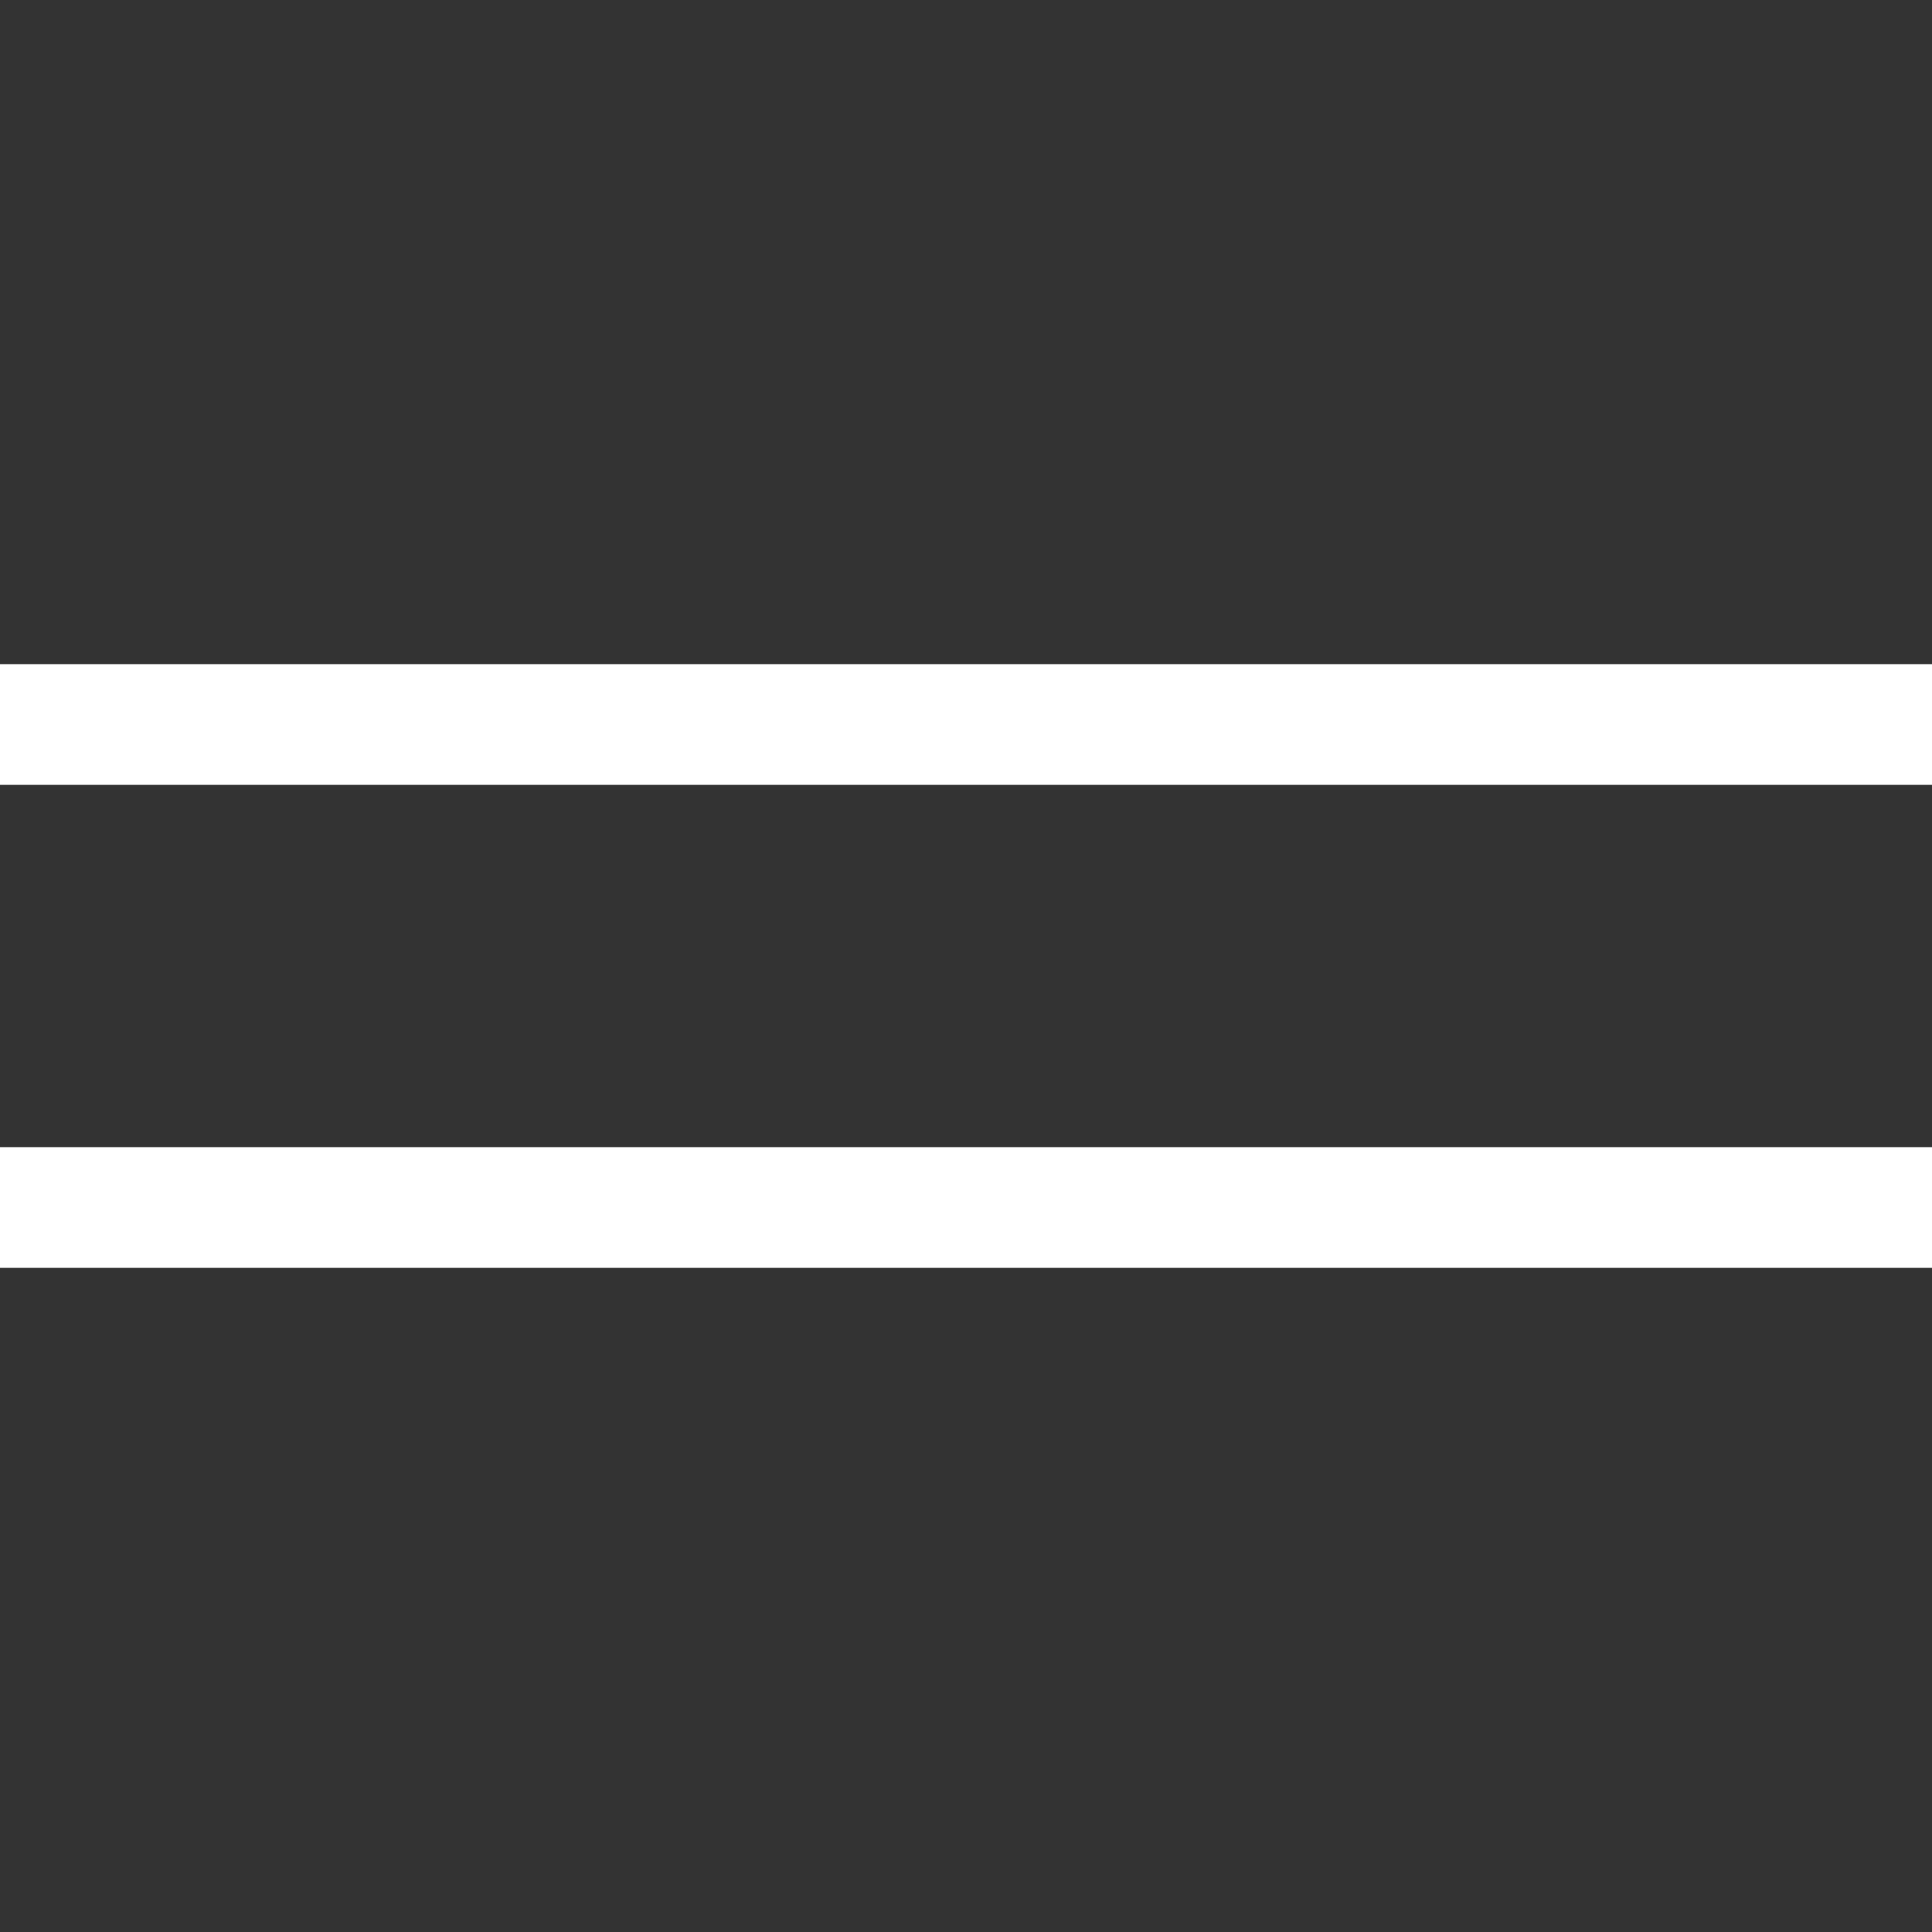
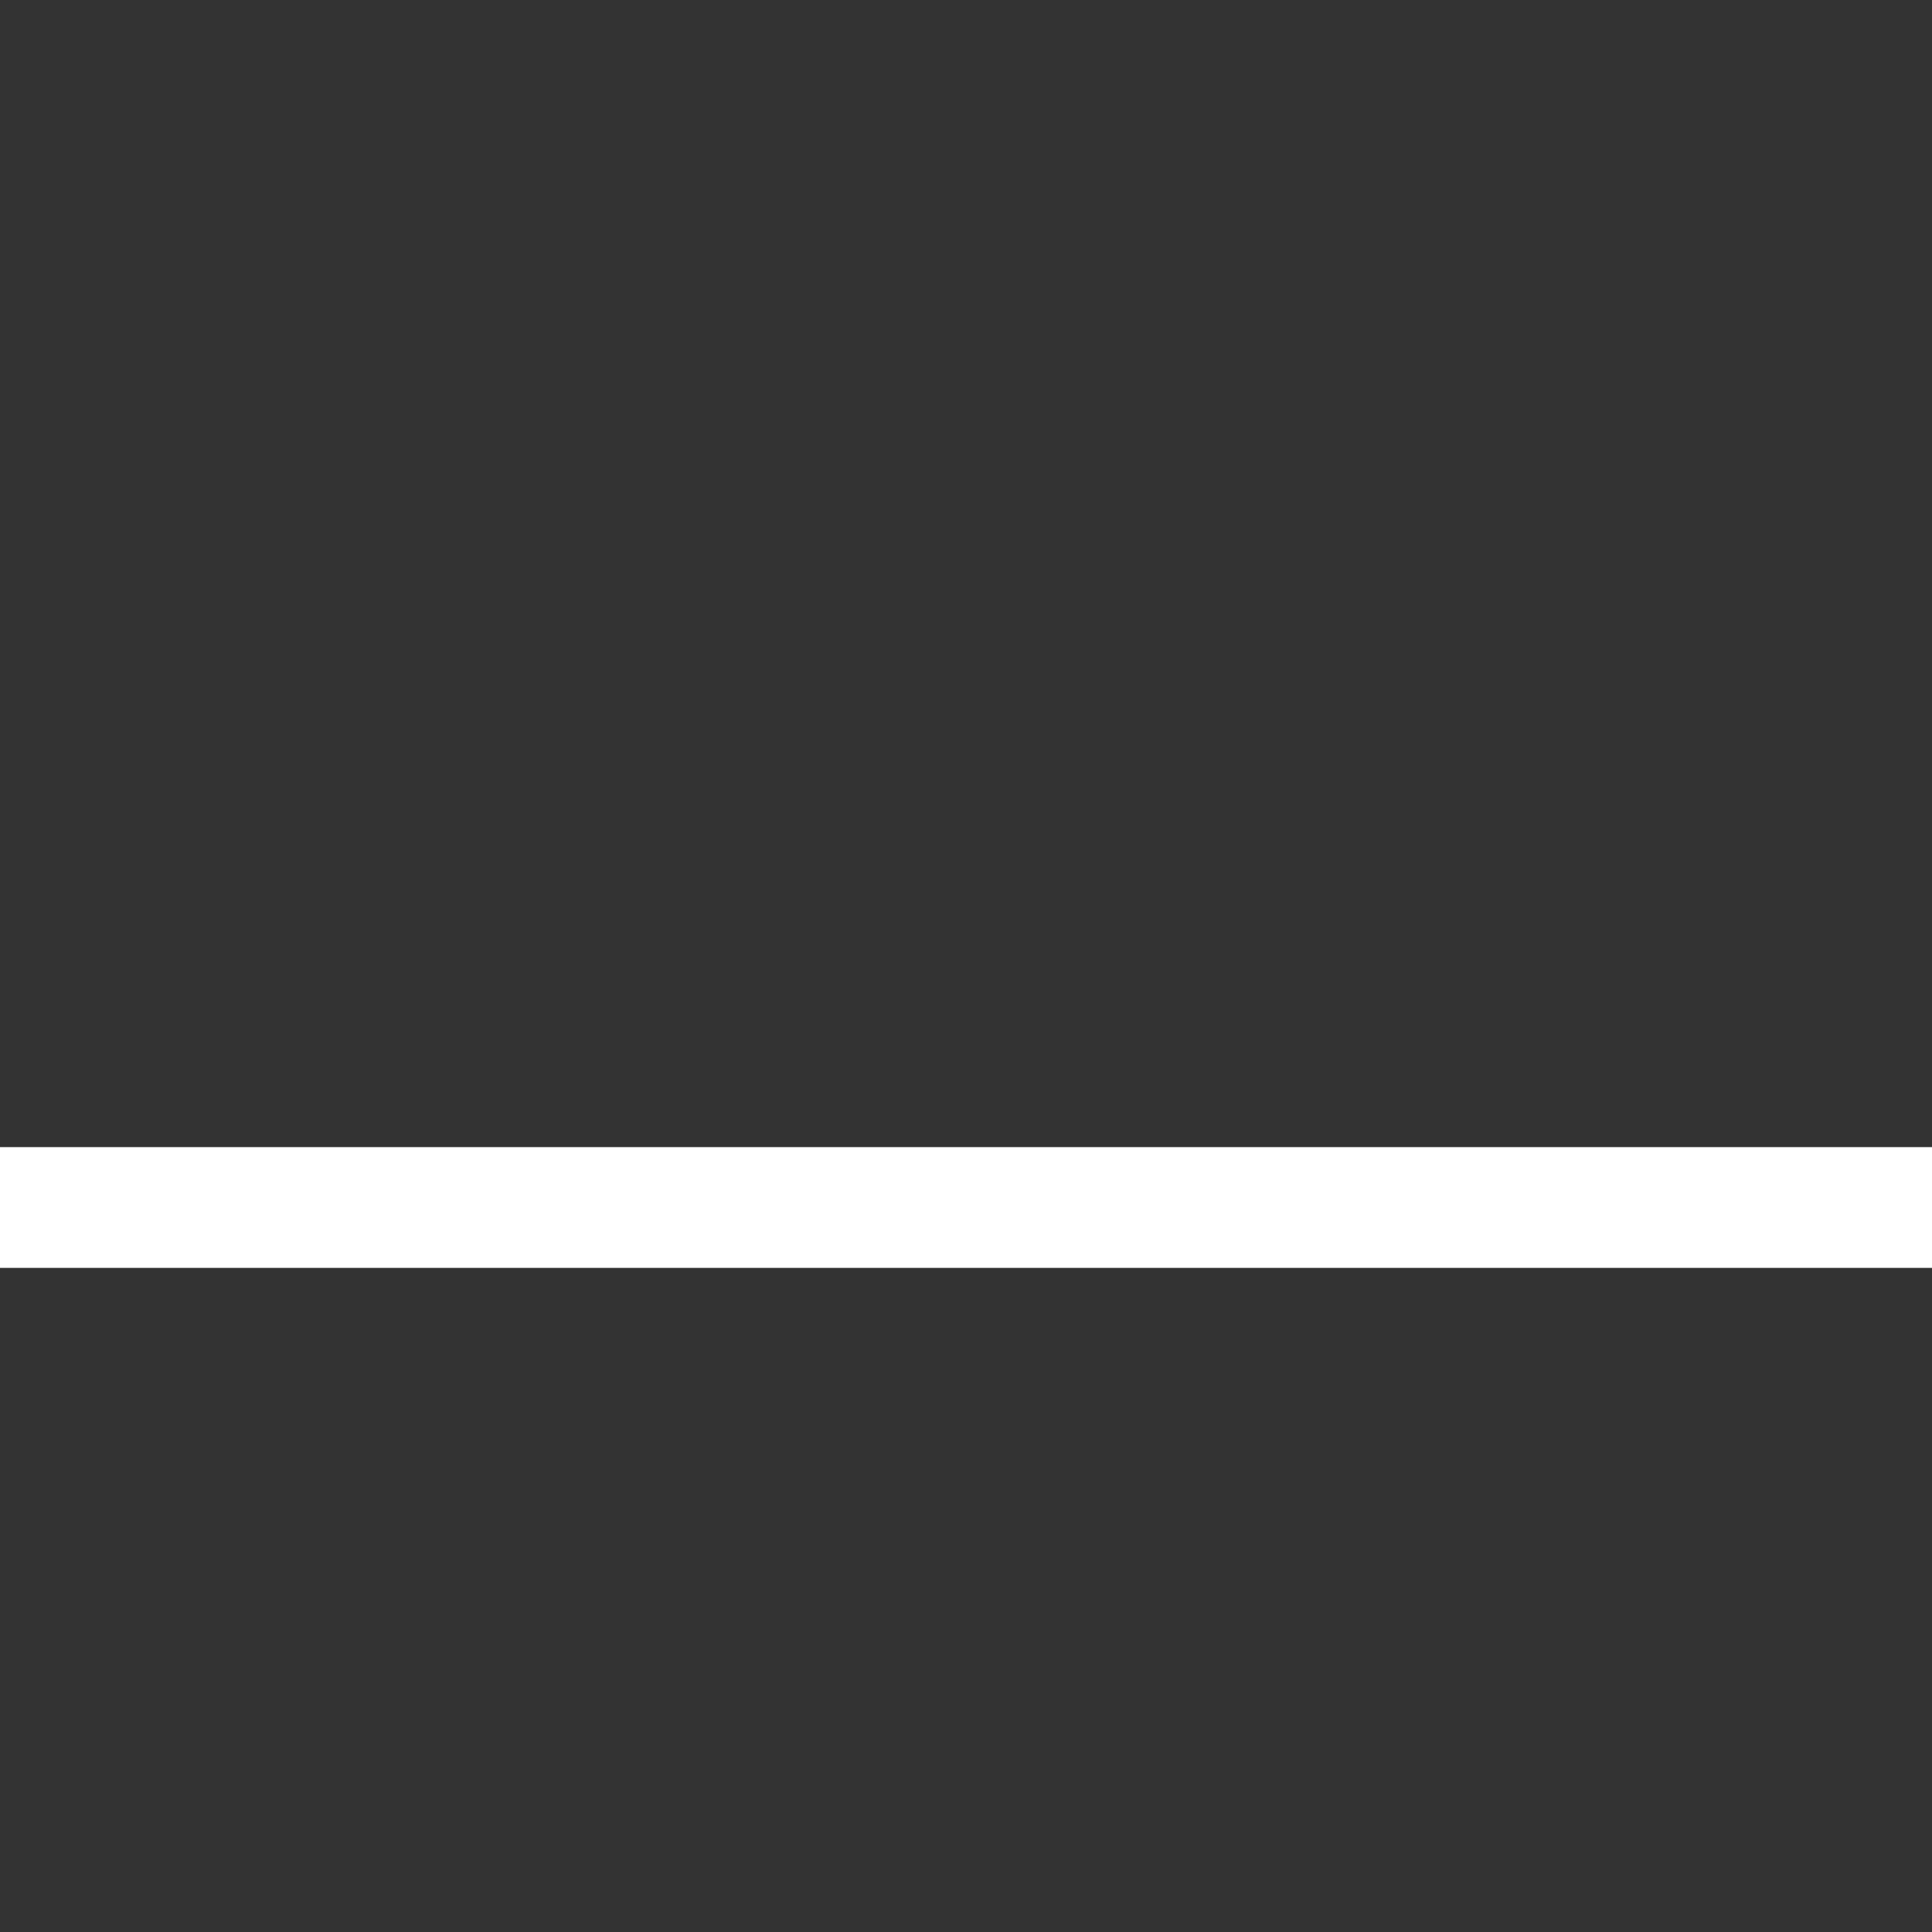
<svg xmlns="http://www.w3.org/2000/svg" width="32" height="32" viewBox="0 0 32 32" fill="none">
  <rect x="0" y="0" width="32" height="32" fill="#333333" stroke="none" />
-   <rect y="11" width="32" height="2" fill="white" />
  <rect y="19" width="32" height="2" fill="white" />
</svg>